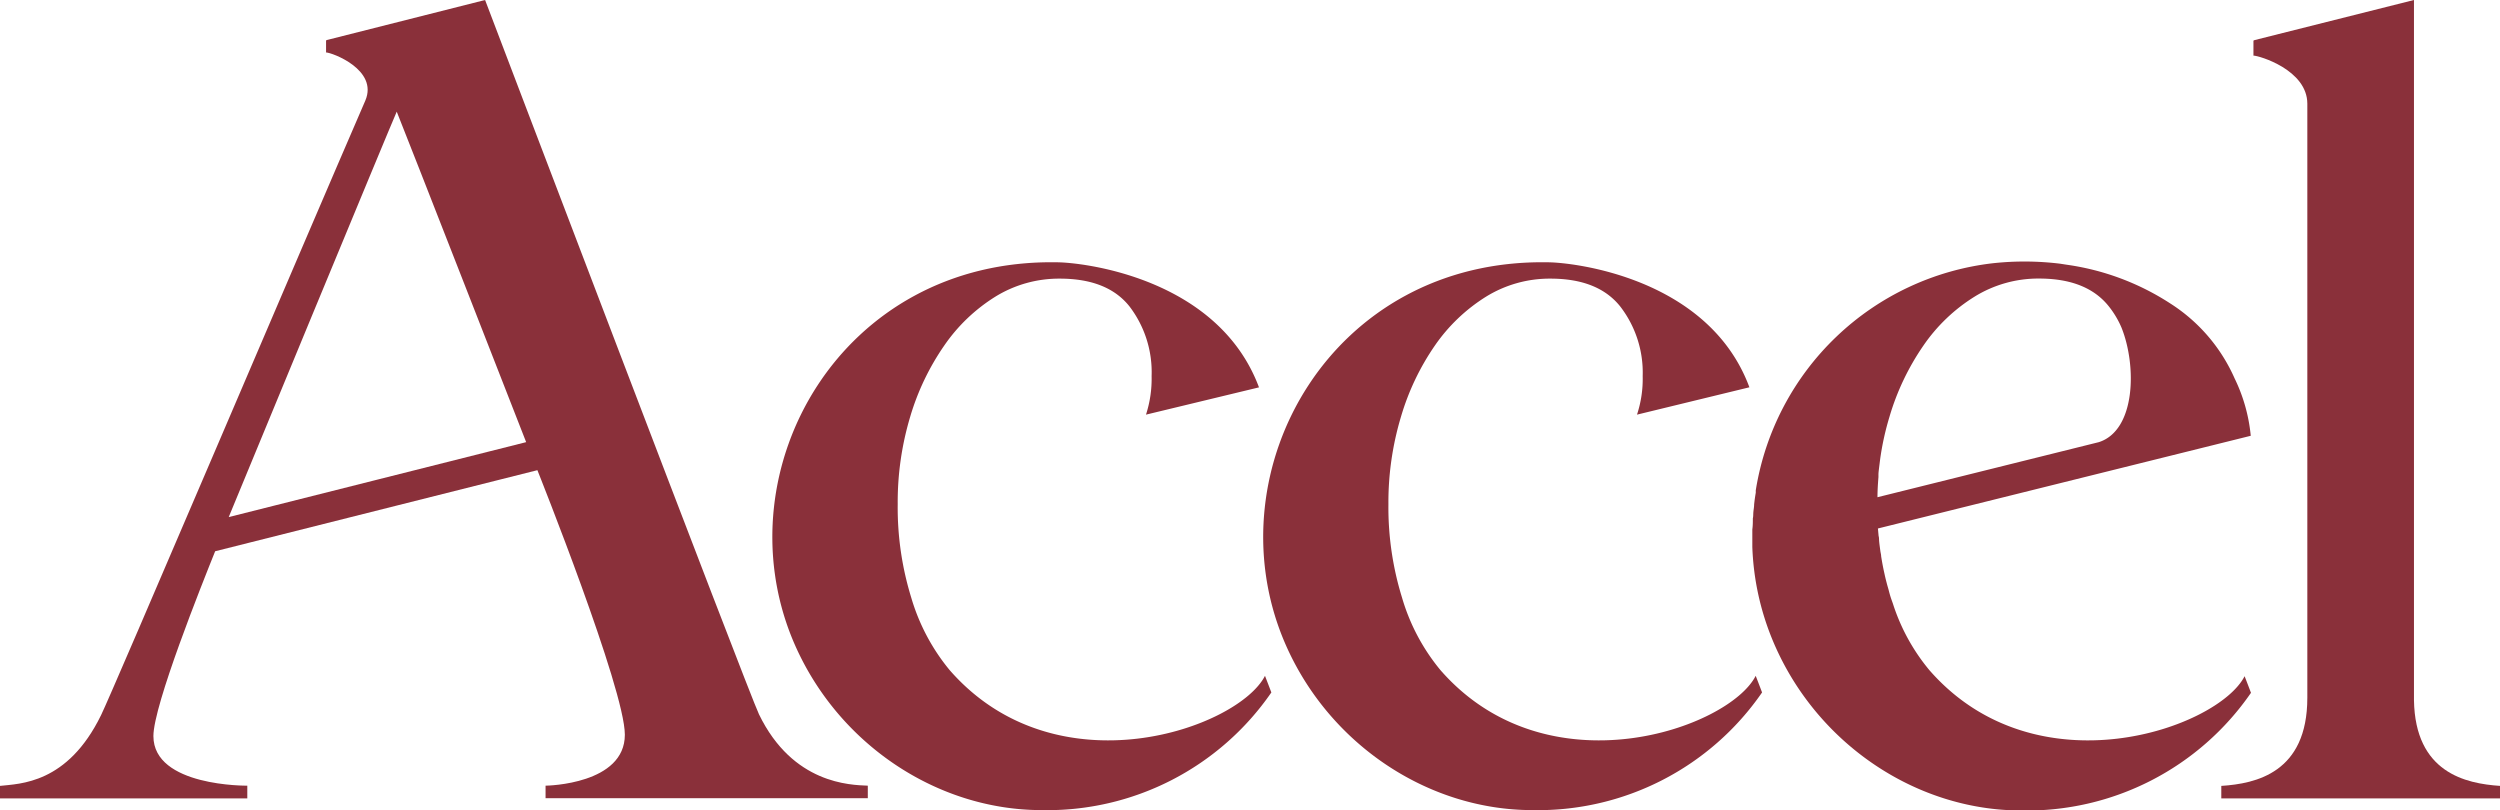
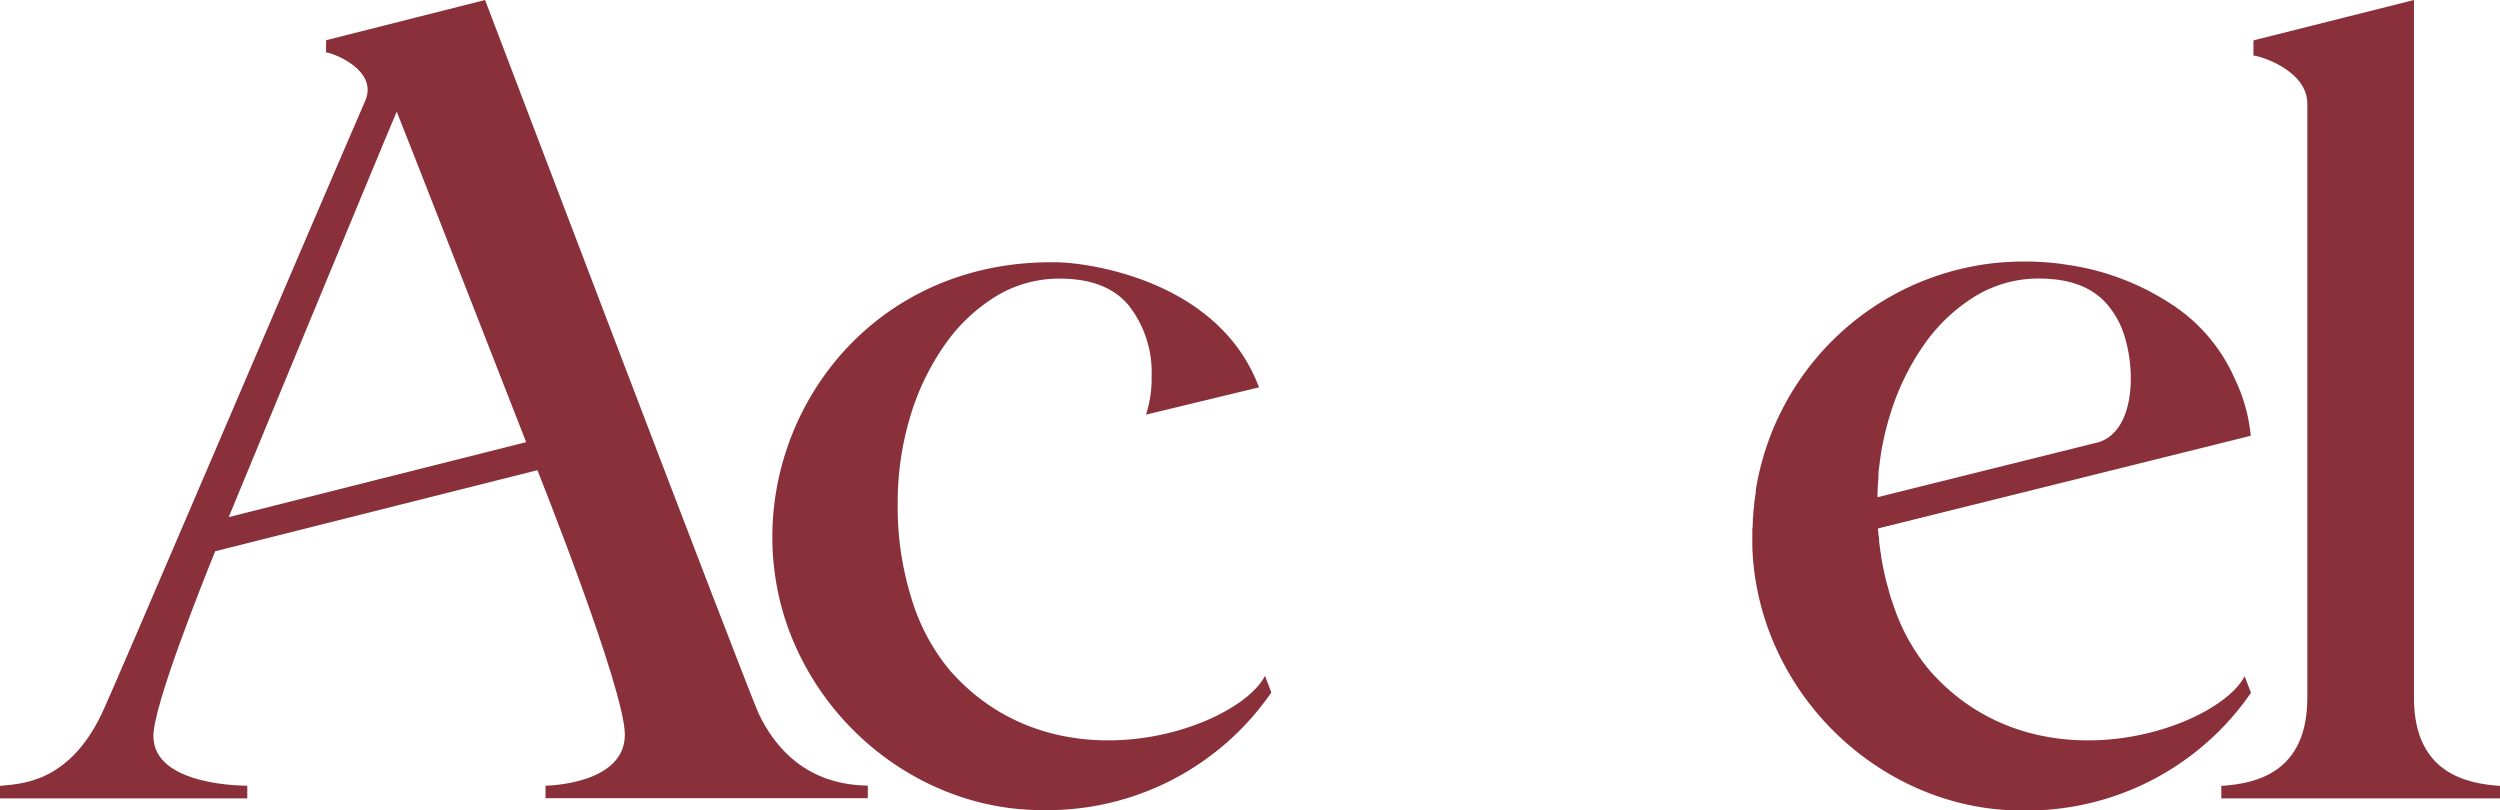
<svg xmlns="http://www.w3.org/2000/svg" id="Layer_1" data-name="Layer 1" viewBox="0 0 333.6 108.1">
  <defs>
    <style>.cls-1{fill:#8a303a;}</style>
  </defs>
  <title>Artboard 1</title>
  <path class="cls-1" d="M257.47,89.44a26.46,26.46,0,0,1-4.89-8.92h0c-.1-.28-.2-.55-.29-.83s-.19-.64-.28-1l-.18-.63c-.1-.38-.2-.76-.29-1.15l-.15-.68c-.14-.65-.26-1.31-.37-2,0-.24-.08-.48-.11-.73s-.11-.79-.15-1.2,0-.52-.08-.78l-.09-1,49.75-12.37a22.27,22.27,0,0,0-2.16-7.67,22.71,22.71,0,0,0-8.6-10,34,34,0,0,0-13.83-5.16l-.83-.13a39.14,39.14,0,0,0-8.93-.07,36.26,36.26,0,0,0-31.7,30.31c0,.11,0,.21,0,.32-.09.52-.16,1-.22,1.58,0,.33-.07.65-.1,1s0,.56-.07.84c0,.49,0,1-.07,1.47V71c0,.65,0,1.31,0,2v0a35.73,35.73,0,0,0,2.64,12.26c5.65,13.79,19.07,22.89,33.25,22.89a36.33,36.33,0,0,0,30.65-15.7c-.59-1.56-.85-2.22-.85-2.22C296,97.17,271.77,105.78,257.47,89.44ZM280.07,59l-29.54,7.35c0-.91.06-1.8.13-2.69l0-.33c0-.29.05-.59.08-.88l.15-1.2v0a37.07,37.07,0,0,1,1.24-5.63,33.2,33.2,0,0,1,4.54-9.52,23,23,0,0,1,6.81-6.51,16.15,16.15,0,0,1,8.62-2.42q6.35,0,9.3,3.71a12.26,12.26,0,0,1,1.69,2.83C285.14,48.8,285,57.42,280.07,59Z" />
  <path class="cls-1" d="M168.8,90.18c-3.55,7-27.76,15.6-42.06-.74a27.14,27.14,0,0,1-5.14-9.68,40.77,40.77,0,0,1-1.81-12.48,39.67,39.67,0,0,1,1.66-11.65A33.2,33.2,0,0,1,126,46.11a23.08,23.08,0,0,1,6.8-6.51,16.17,16.17,0,0,1,8.62-2.42q6.36,0,9.3,3.71a14.44,14.44,0,0,1,2.95,9.3,15.45,15.45,0,0,1-.75,5.14h0L168,51.69C162.52,37,144.34,35,141,35c-28.78-.48-44.57,27.57-35.27,50.25C111.4,99,124.81,108.1,139,108.1a36.32,36.32,0,0,0,30.65-15.7Z" />
-   <path class="cls-1" d="M234.28,90.18c-3.54,7-27.75,15.6-42.05-.74a27,27,0,0,1-5.14-9.68,40.76,40.76,0,0,1-1.82-12.48,39.67,39.67,0,0,1,1.67-11.65,33.18,33.18,0,0,1,4.53-9.52,23.24,23.24,0,0,1,6.81-6.51,16.15,16.15,0,0,1,8.62-2.42q6.34,0,9.3,3.71a14.44,14.44,0,0,1,3,9.3,15.18,15.18,0,0,1-.76,5.14h0l15-3.65C228,37,209.83,35,206.5,35c-28.79-.48-44.57,27.57-35.27,50.25C176.89,99,190.3,108.1,204.48,108.1a36.33,36.33,0,0,0,30.65-15.7C234.54,90.84,234.28,90.18,234.28,90.18Z" />
  <path class="cls-1" d="M322.12,93.44V0L300.85,5.35l-.15.07v.37h0V7.42c.75,0,7.19,1.91,7.19,6.42V93.11c0,10-6.85,11.46-11.48,11.76h0v1.67h37.2v-1.67C329,104.56,322.28,103.1,322.12,93.44Z" />
  <path class="cls-1" d="M64.73,0,43.66,5.33l-.15.06V7c.75,0,7,2.29,5.24,6.42h0c-7.9,18.22-33.89,79.26-35.26,82C9,104.63,2.63,104.57,0,104.87v1.67H33s0-.68,0-1.7c0,0-12.53.15-12.53-6.62,0-4.11,6.47-20.25,8.24-24.66l43-10.82c.11.28,11.67,29.2,11.67,35.3,0,6.59-10.28,6.8-10.58,6.8v1.67H115.8v-1.67c-2.32-.1-10-.21-14.52-9.52C100,92.73,64.73,0,64.73,0ZM70.21,59,30.52,69c.21-.53,21.81-52.79,22.42-54.1C53.84,17.08,70.21,59,70.21,59Z" />
</svg>